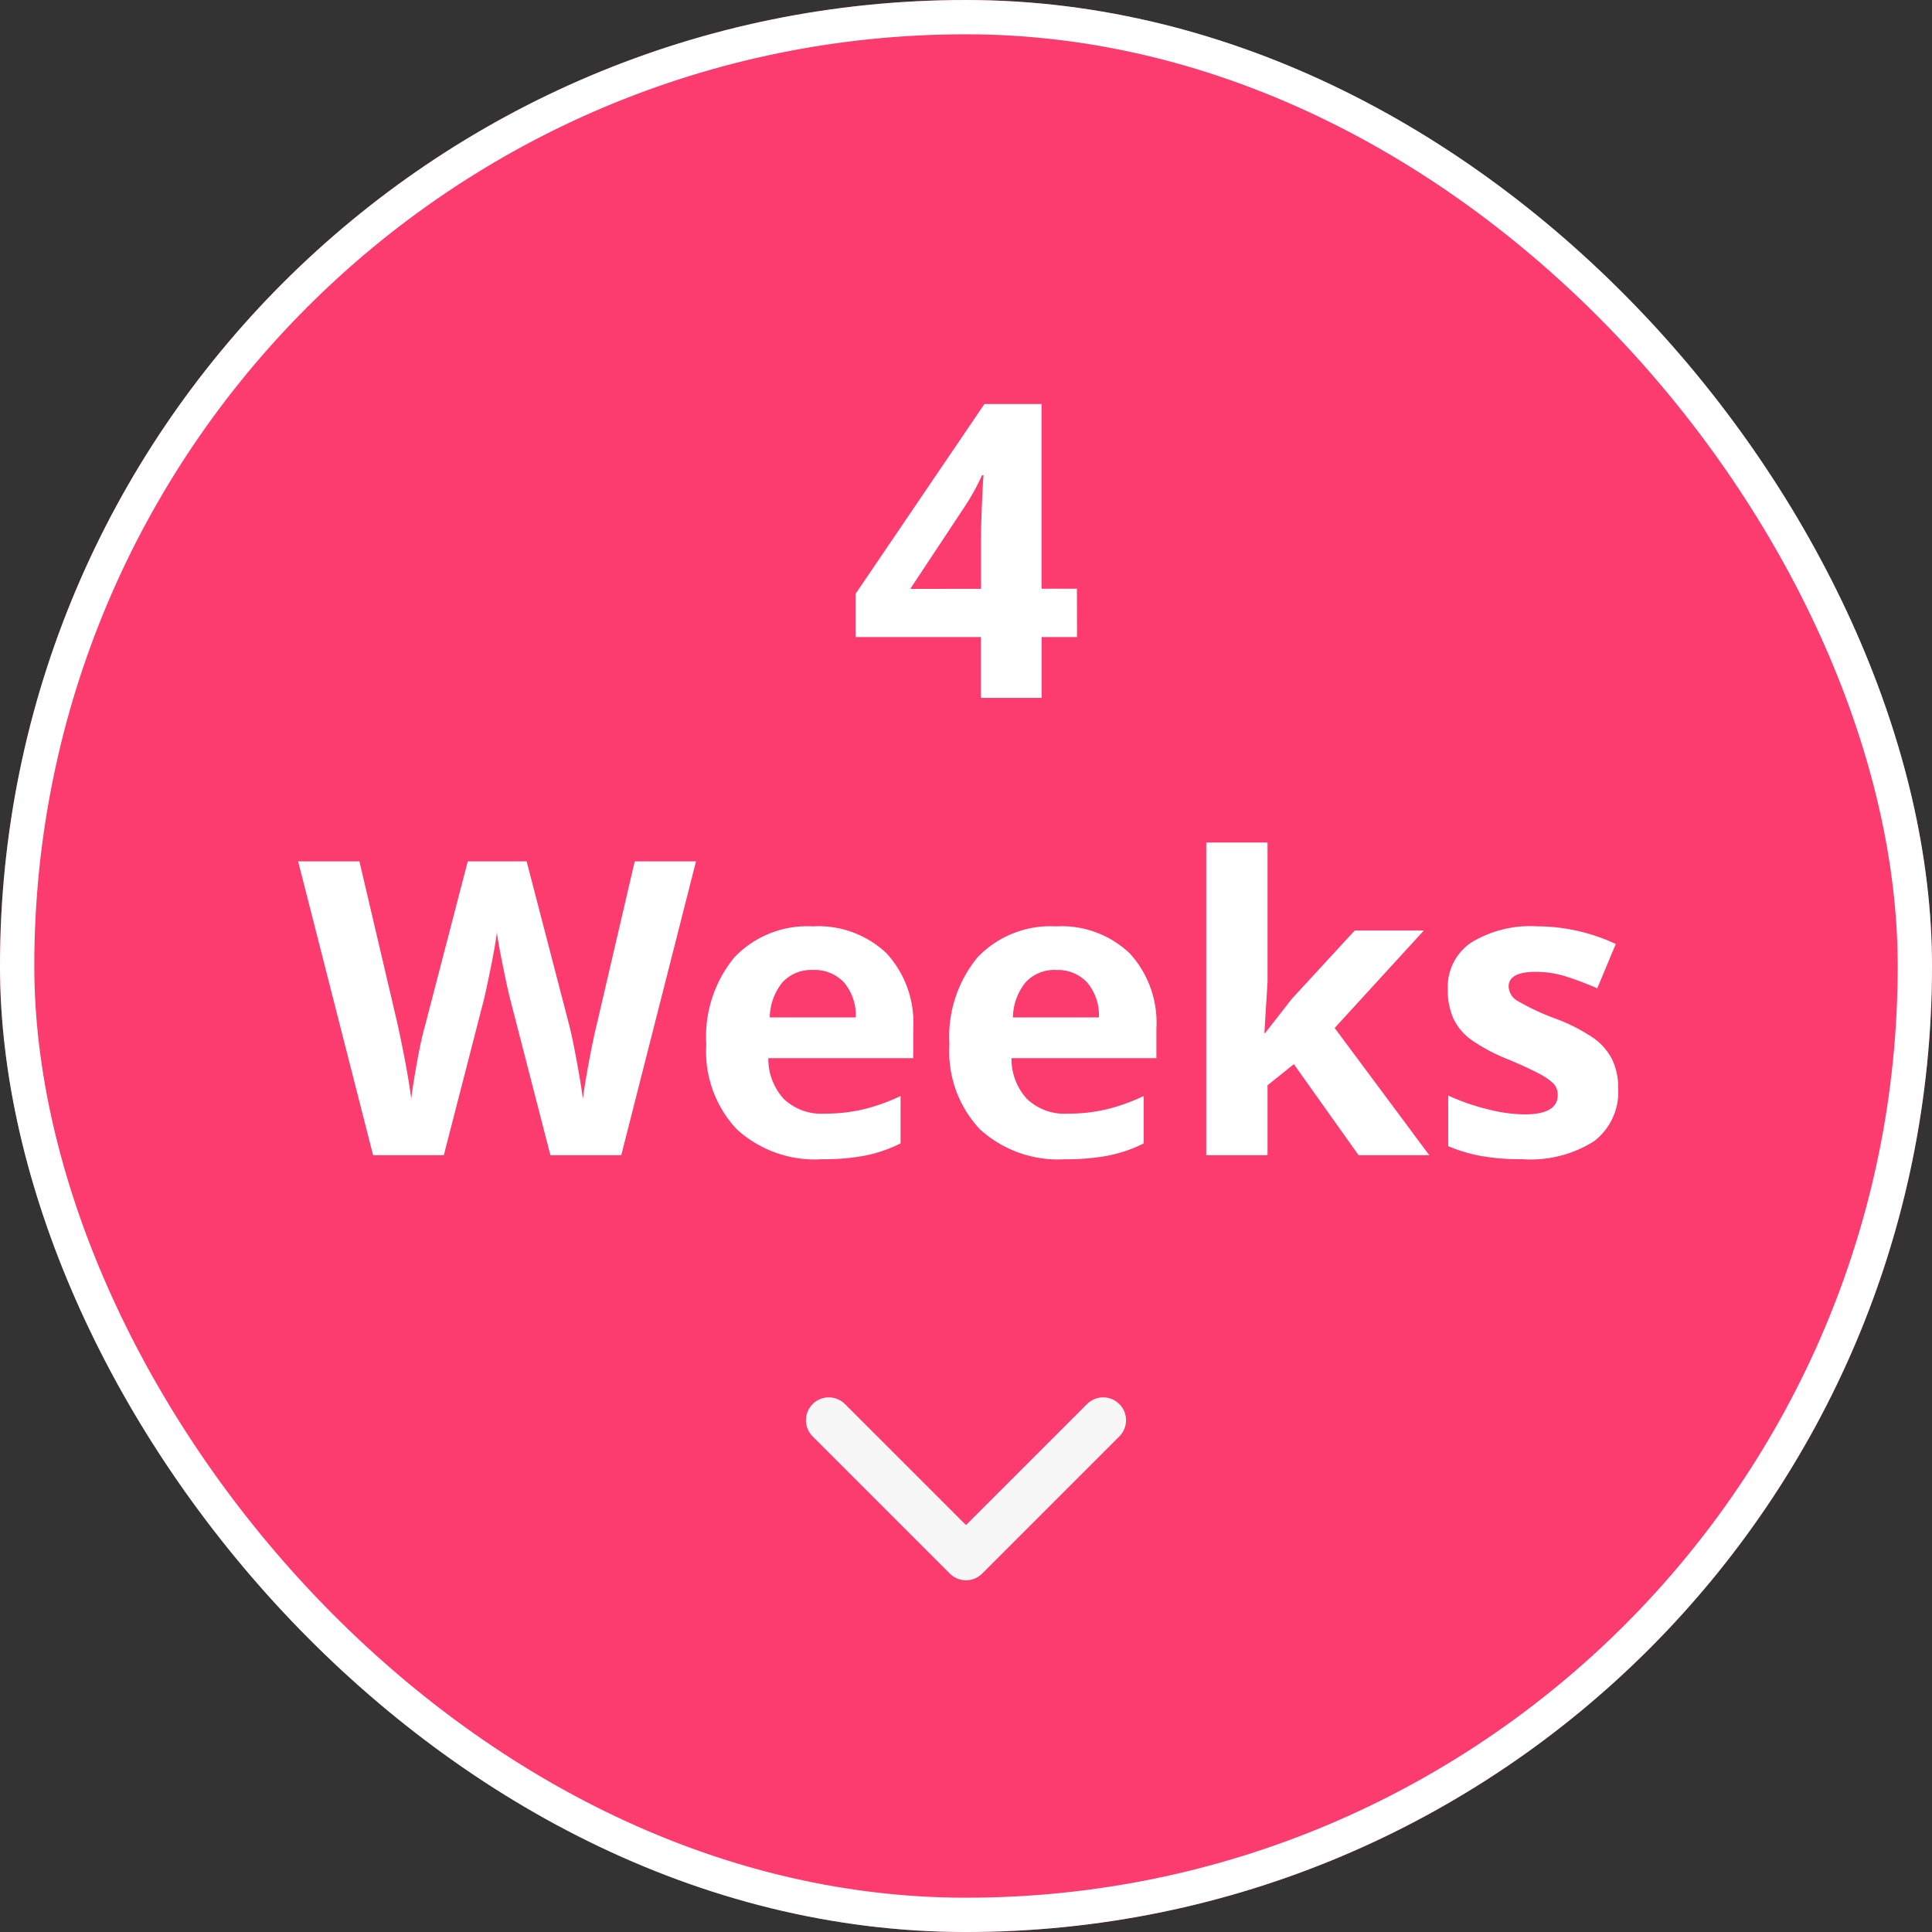
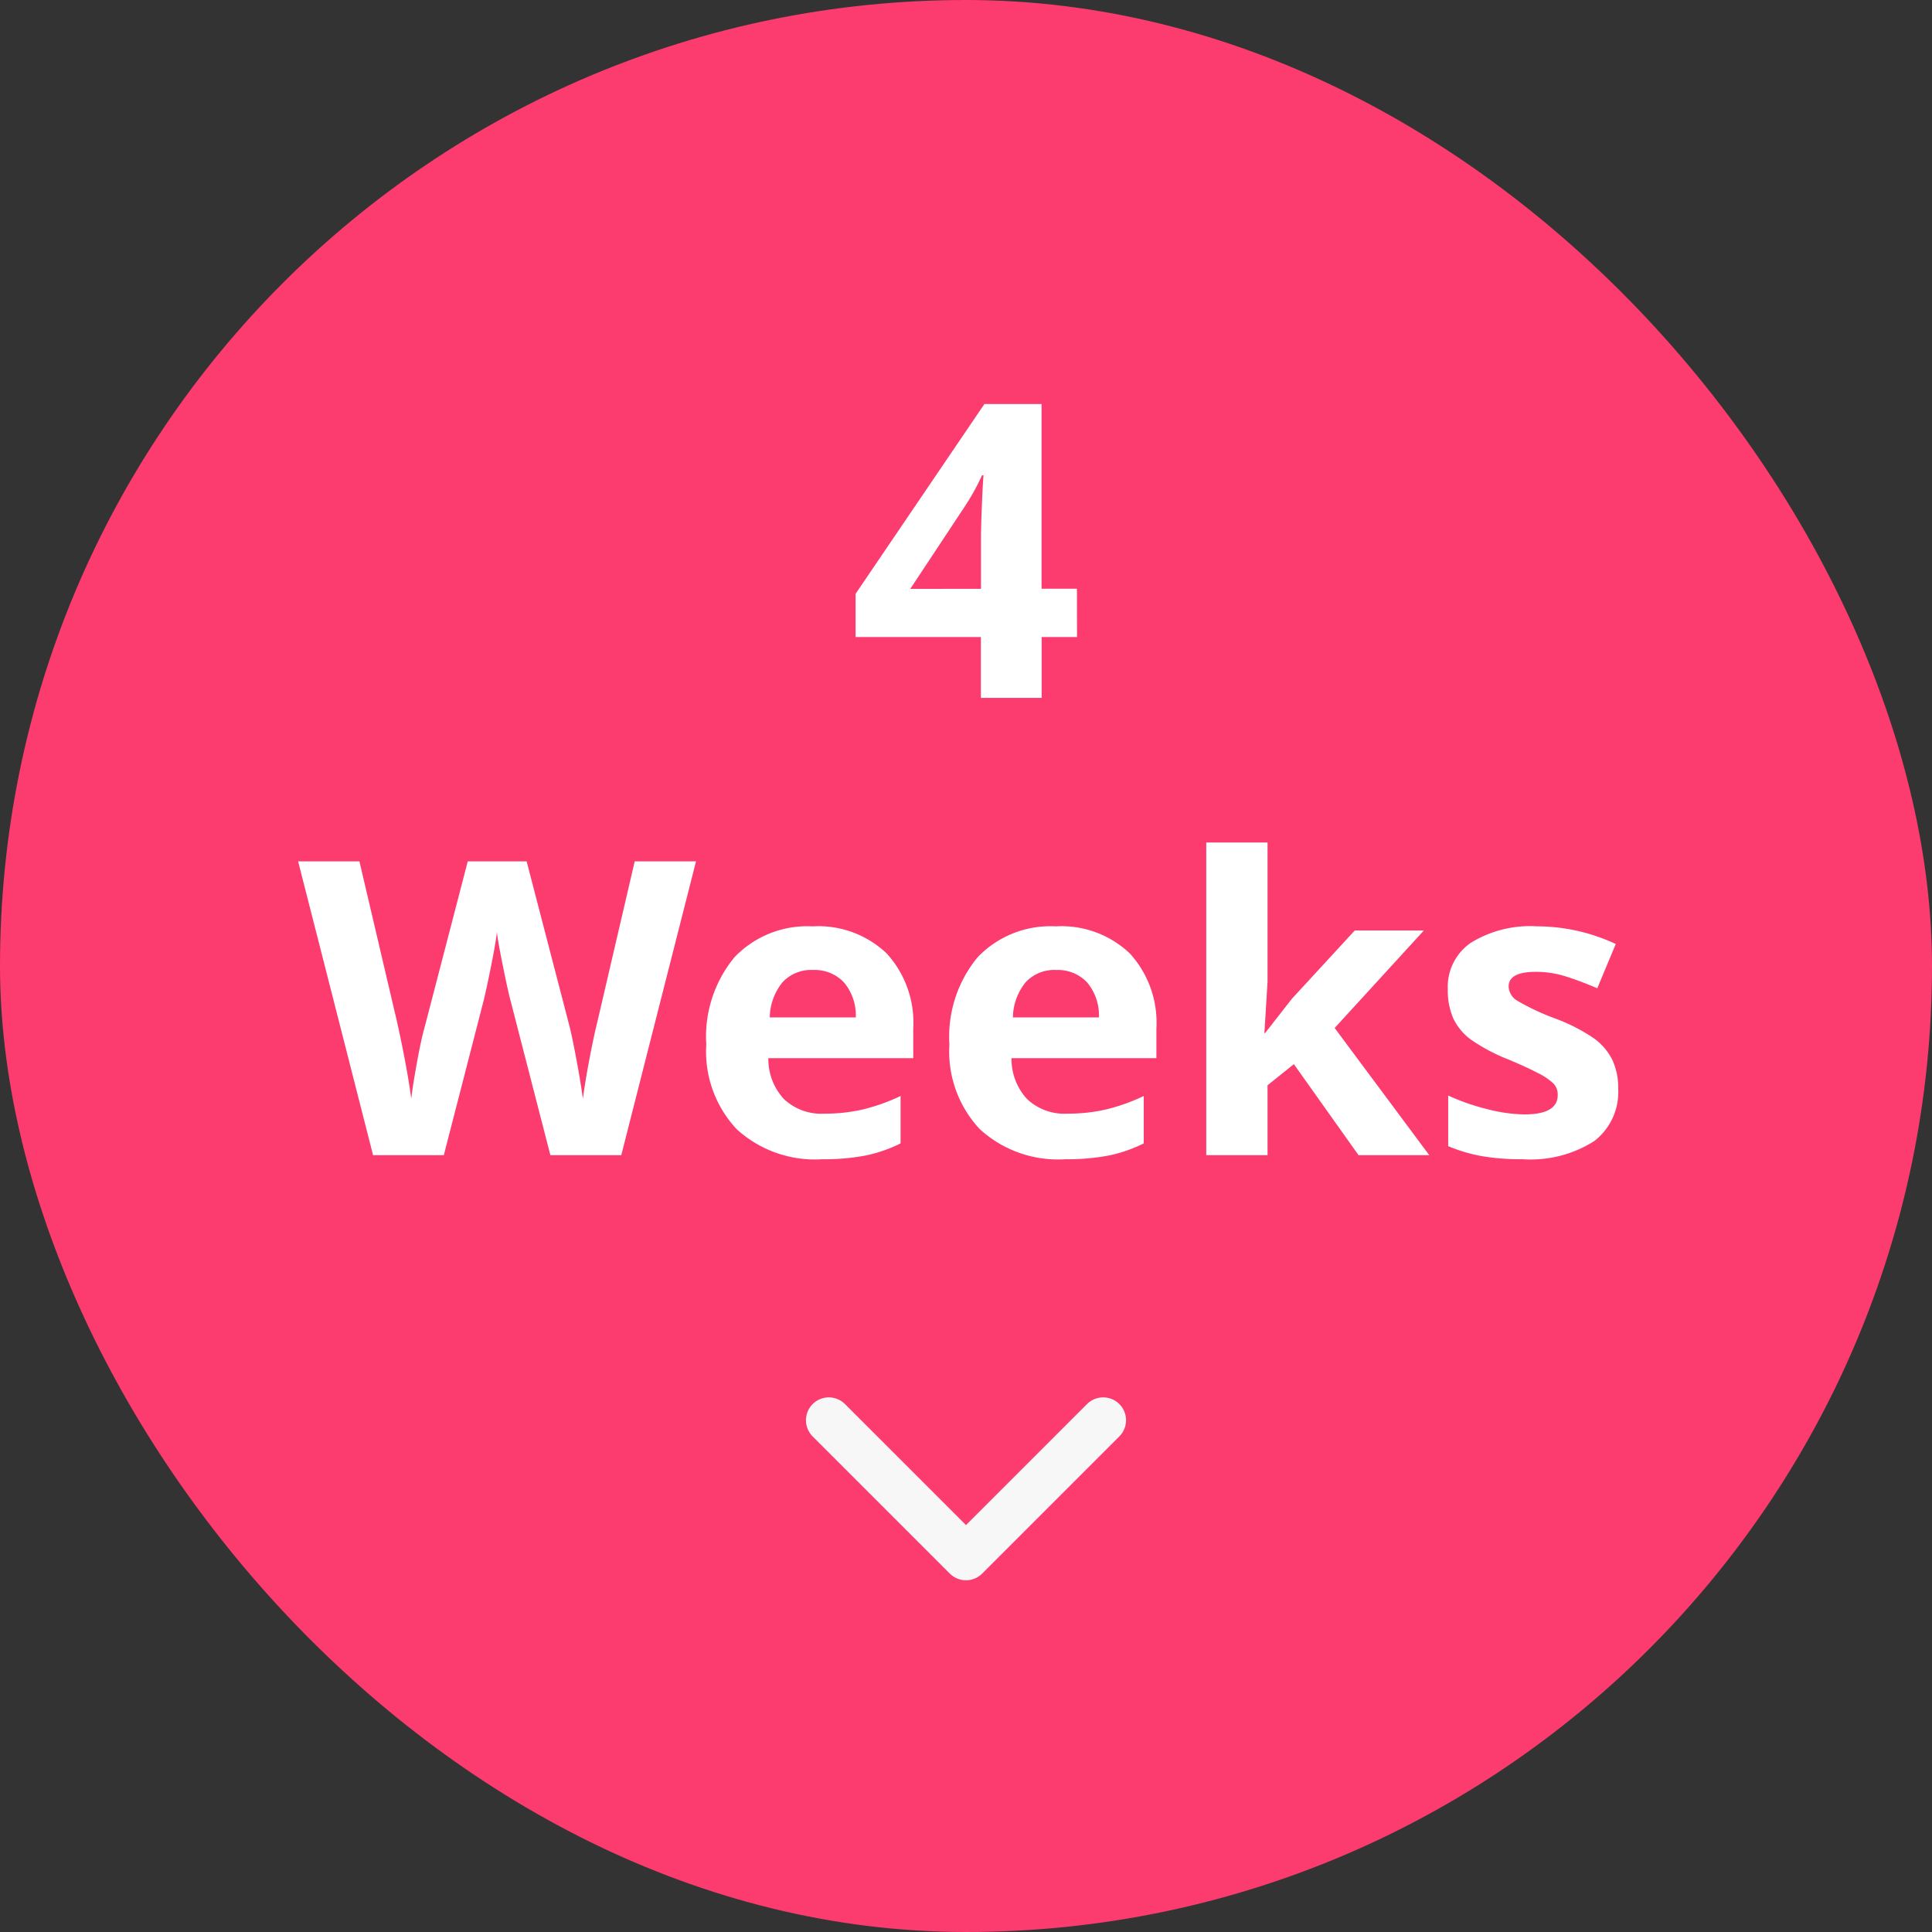
<svg xmlns="http://www.w3.org/2000/svg" width="84.499" height="84.499" viewBox="0 0 84.499 84.499">
  <rect x="0" y="0" width="84.499" height="84.499" fill="#333333" stroke="none" />
  <g id="Group_681" data-name="Group 681" transform="translate(-973 -1725.812)">
    <g id="Group_478" data-name="Group 478" transform="translate(973 1725.812)">
      <g id="Group_270" data-name="Group 270" transform="translate(0 0)">
        <g id="Rectangle_Copy_5" data-name="Rectangle Copy 5" transform="translate(0 0)" fill="#fc3b6e" stroke="#fff" stroke-miterlimit="10" stroke-width="1.5">
          <rect width="84.499" height="84.499" rx="42.249" stroke="none" />
-           <rect x="0.75" y="0.75" width="82.999" height="82.999" rx="41.499" fill="none" />
        </g>
      </g>
    </g>
    <g id="Group_529" data-name="Group 529" transform="translate(973 1737.336)">
      <path id="Your_patients_may_be" data-name="Your patients may be" d="M47.105,16.337H45.558V19H42.9V16.337H37.42v-1.89l5.634-8.3h2.5v8.077h1.547Zm-4.2-2.109v-2.18q0-.545.044-1.582t.07-1.2h-.07a9.8,9.8,0,0,1-.782,1.406l-2.355,3.56ZM27.172,39h-3.1l-1.74-6.75q-.1-.36-.33-1.49t-.268-1.516q-.053.475-.264,1.525t-.325,1.5L19.411,39H16.317L13.039,26.15h2.681l1.644,7.014q.431,1.942.624,3.366.053-.5.242-1.551t.356-1.63l1.872-7.2h2.575l1.872,7.2q.123.483.308,1.477t.281,1.705q.088-.686.281-1.709t.352-1.657L27.76,26.15h2.681Zm8.385-8.1a1.7,1.7,0,0,0-1.336.541,2.5,2.5,0,0,0-.554,1.534h3.762a2.235,2.235,0,0,0-.519-1.534A1.756,1.756,0,0,0,35.556,30.9Zm.378,8.279a5.072,5.072,0,0,1-3.709-1.31,4.959,4.959,0,0,1-1.336-3.709,5.454,5.454,0,0,1,1.235-3.819,4.4,4.4,0,0,1,3.415-1.349,4.328,4.328,0,0,1,3.243,1.187,4.489,4.489,0,0,1,1.16,3.278v1.3H33.605a2.58,2.58,0,0,0,.677,1.784,2.381,2.381,0,0,0,1.775.642A7.37,7.37,0,0,0,37.736,37a8.4,8.4,0,0,0,1.652-.589v2.074a6.294,6.294,0,0,1-1.5.523A9.476,9.476,0,0,1,35.934,39.176ZM46.191,30.9a1.7,1.7,0,0,0-1.336.541,2.5,2.5,0,0,0-.554,1.534h3.762a2.235,2.235,0,0,0-.519-1.534A1.756,1.756,0,0,0,46.191,30.9Zm.378,8.279a5.072,5.072,0,0,1-3.709-1.31,4.959,4.959,0,0,1-1.336-3.709,5.454,5.454,0,0,1,1.235-3.819,4.4,4.4,0,0,1,3.415-1.349,4.328,4.328,0,0,1,3.243,1.187,4.489,4.489,0,0,1,1.16,3.278v1.3H44.24a2.58,2.58,0,0,0,.677,1.784,2.381,2.381,0,0,0,1.775.642A7.37,7.37,0,0,0,48.371,37a8.4,8.4,0,0,0,1.652-.589v2.074a6.294,6.294,0,0,1-1.5.523A9.476,9.476,0,0,1,46.569,39.176Zm8.763-5.52L56.5,32.162l2.751-2.988h3.023l-3.9,4.263L62.512,39H59.419l-2.83-3.981-1.151.923V39H52.757V25.324h2.681v6.1L55.3,33.656Zm15.442,2.426a2.705,2.705,0,0,1-1.05,2.3,5.19,5.19,0,0,1-3.142.791,9.869,9.869,0,0,1-1.828-.145,6.915,6.915,0,0,1-1.415-.426V36.39a9.345,9.345,0,0,0,1.683.589,6.815,6.815,0,0,0,1.648.237q1.459,0,1.459-.844a.7.7,0,0,0-.193-.514,2.8,2.8,0,0,0-.668-.448q-.475-.25-1.266-.584a7.951,7.951,0,0,1-1.666-.879,2.474,2.474,0,0,1-.773-.927,3.061,3.061,0,0,1-.242-1.288,2.334,2.334,0,0,1,1.015-2.026,4.945,4.945,0,0,1,2.878-.716,8.17,8.17,0,0,1,3.454.773L69.86,31.7q-.738-.316-1.38-.519a4.333,4.333,0,0,0-1.31-.2q-1.187,0-1.187.642a.754.754,0,0,0,.382.624,10.4,10.4,0,0,0,1.674.782,7.778,7.778,0,0,1,1.688.87,2.573,2.573,0,0,1,.791.932A2.863,2.863,0,0,1,70.774,36.082Z" fill="#fff" />
      <g id="Up_Arrow" transform="translate(48.249 56.592) rotate(180)">
        <path id="BTN_Up_Arrow" data-name="BTN/Up_Arrow" d="M0,12,6,6,0,0" transform="translate(0 6) rotate(-90)" fill="none" stroke="#f7f7f8" stroke-linecap="round" stroke-linejoin="round" stroke-miterlimit="10" stroke-width="2" />
      </g>
    </g>
  </g>
</svg>